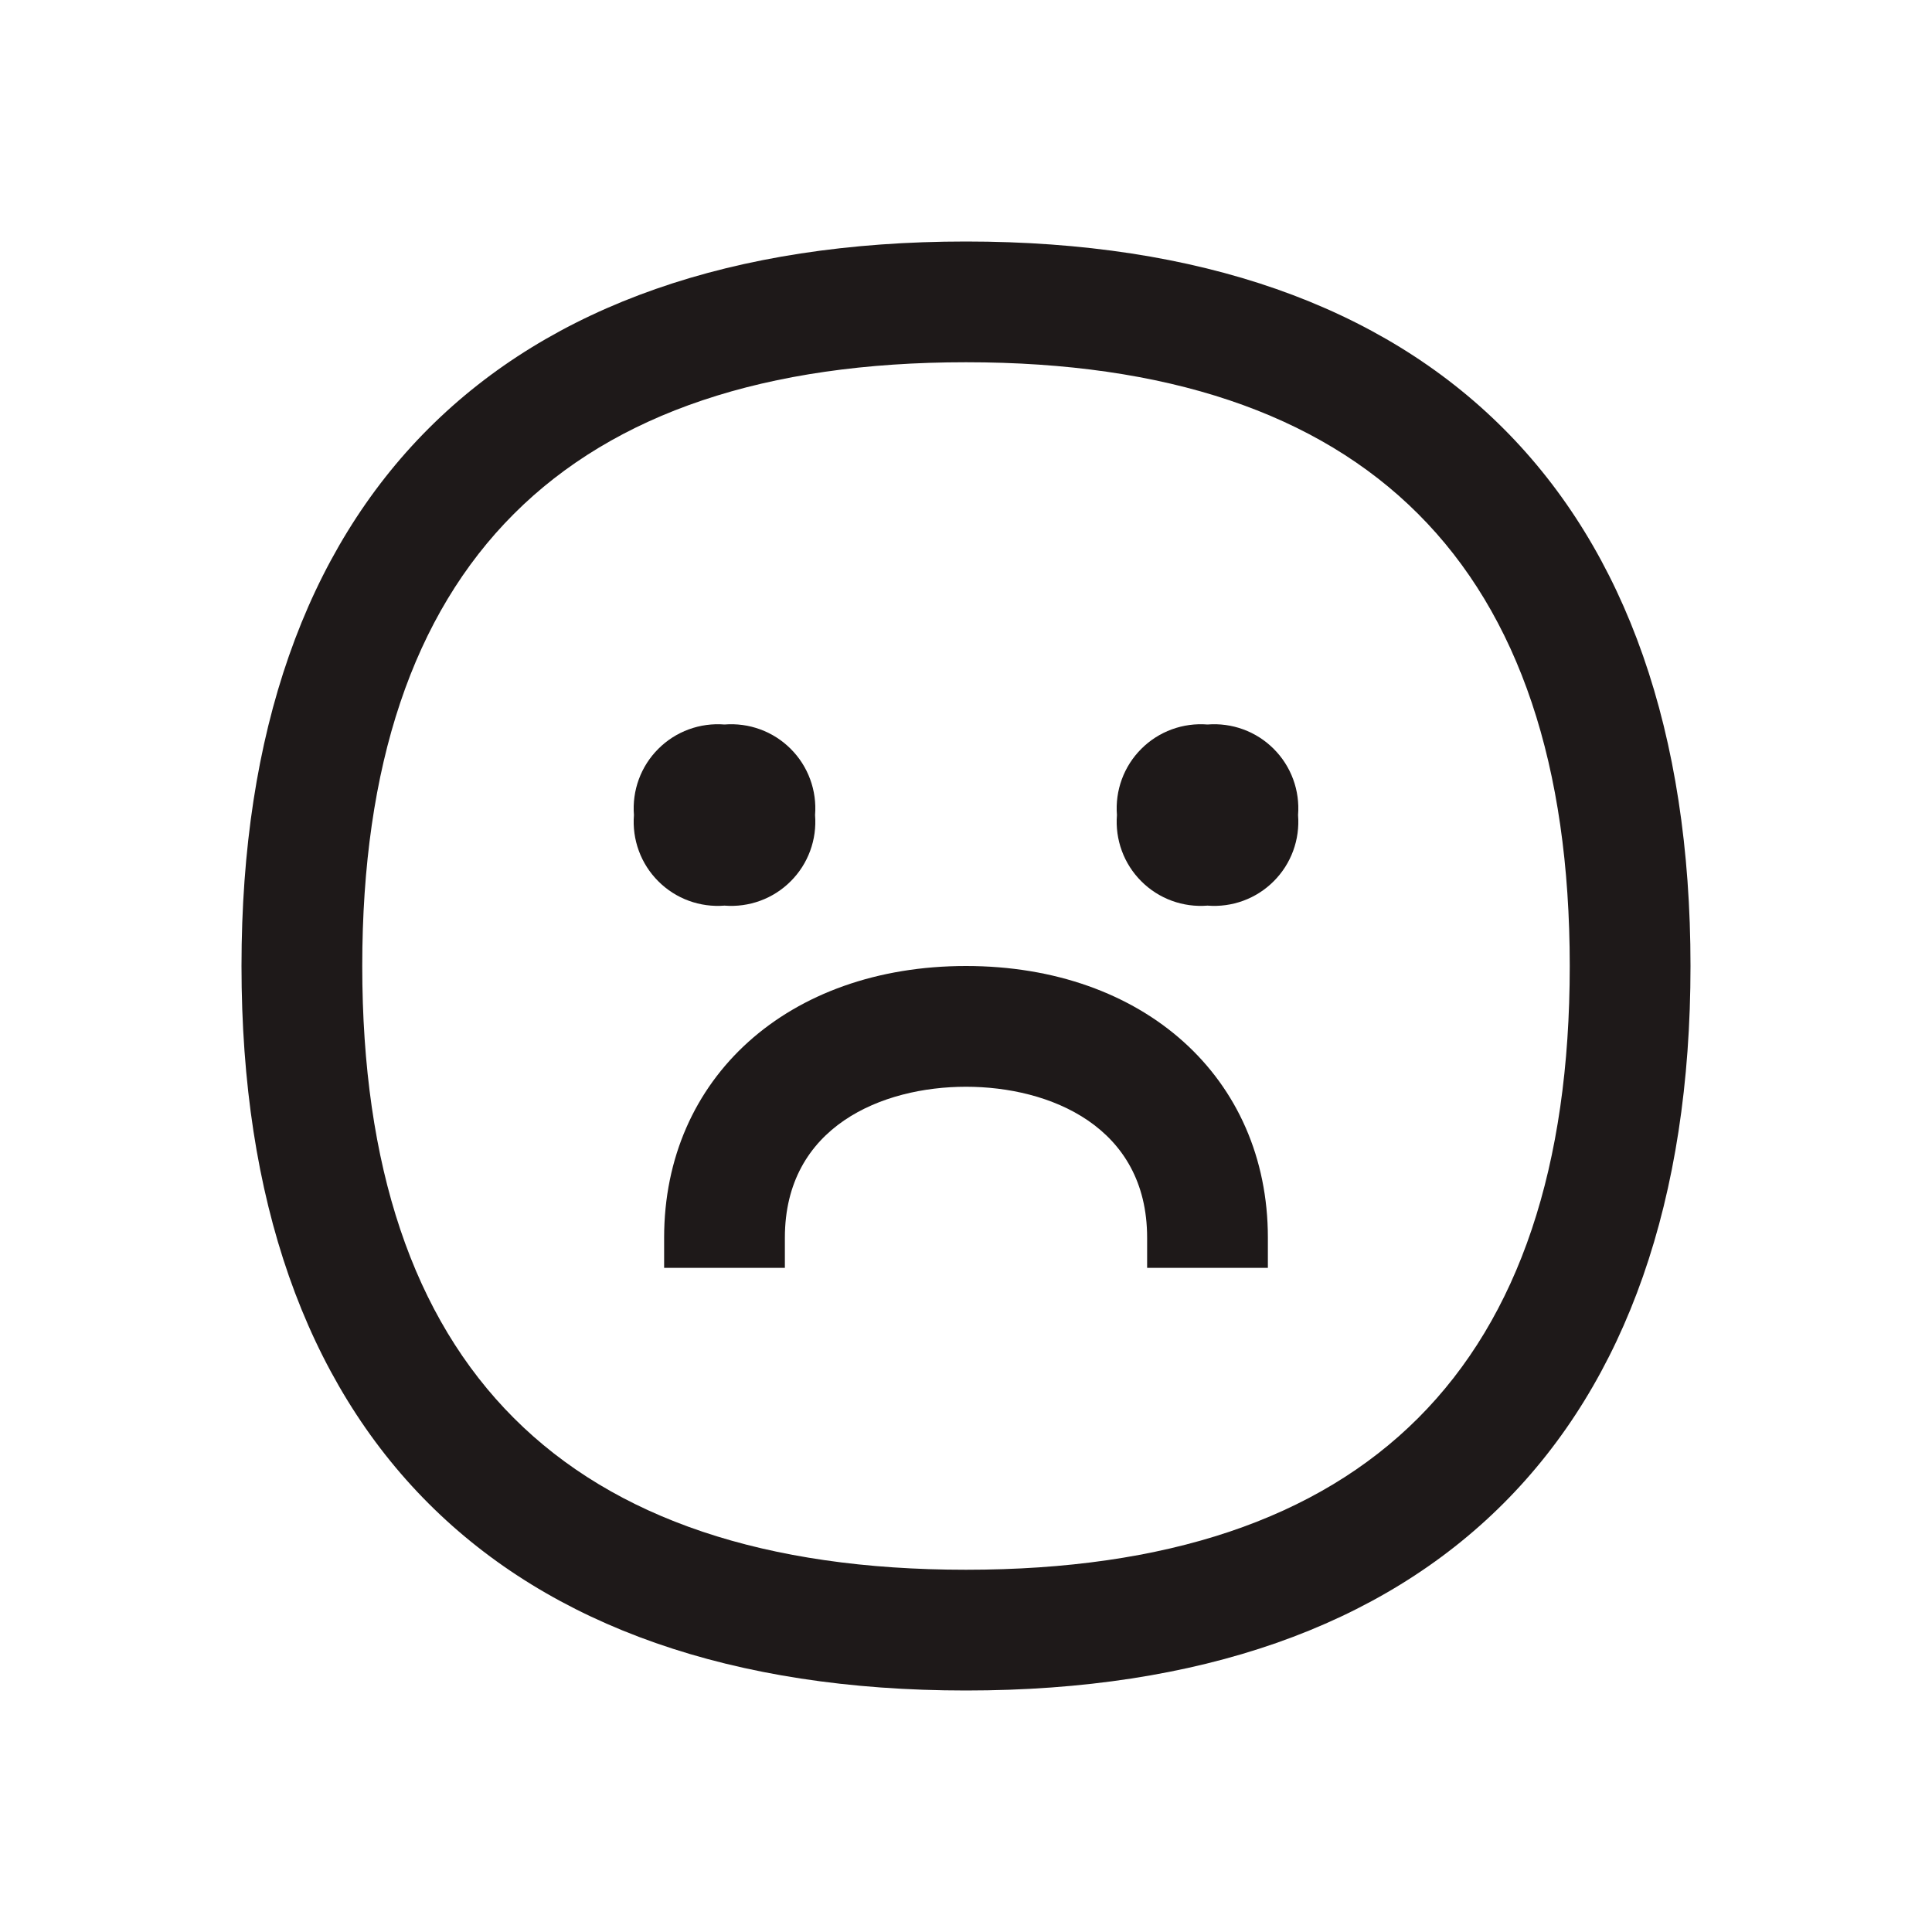
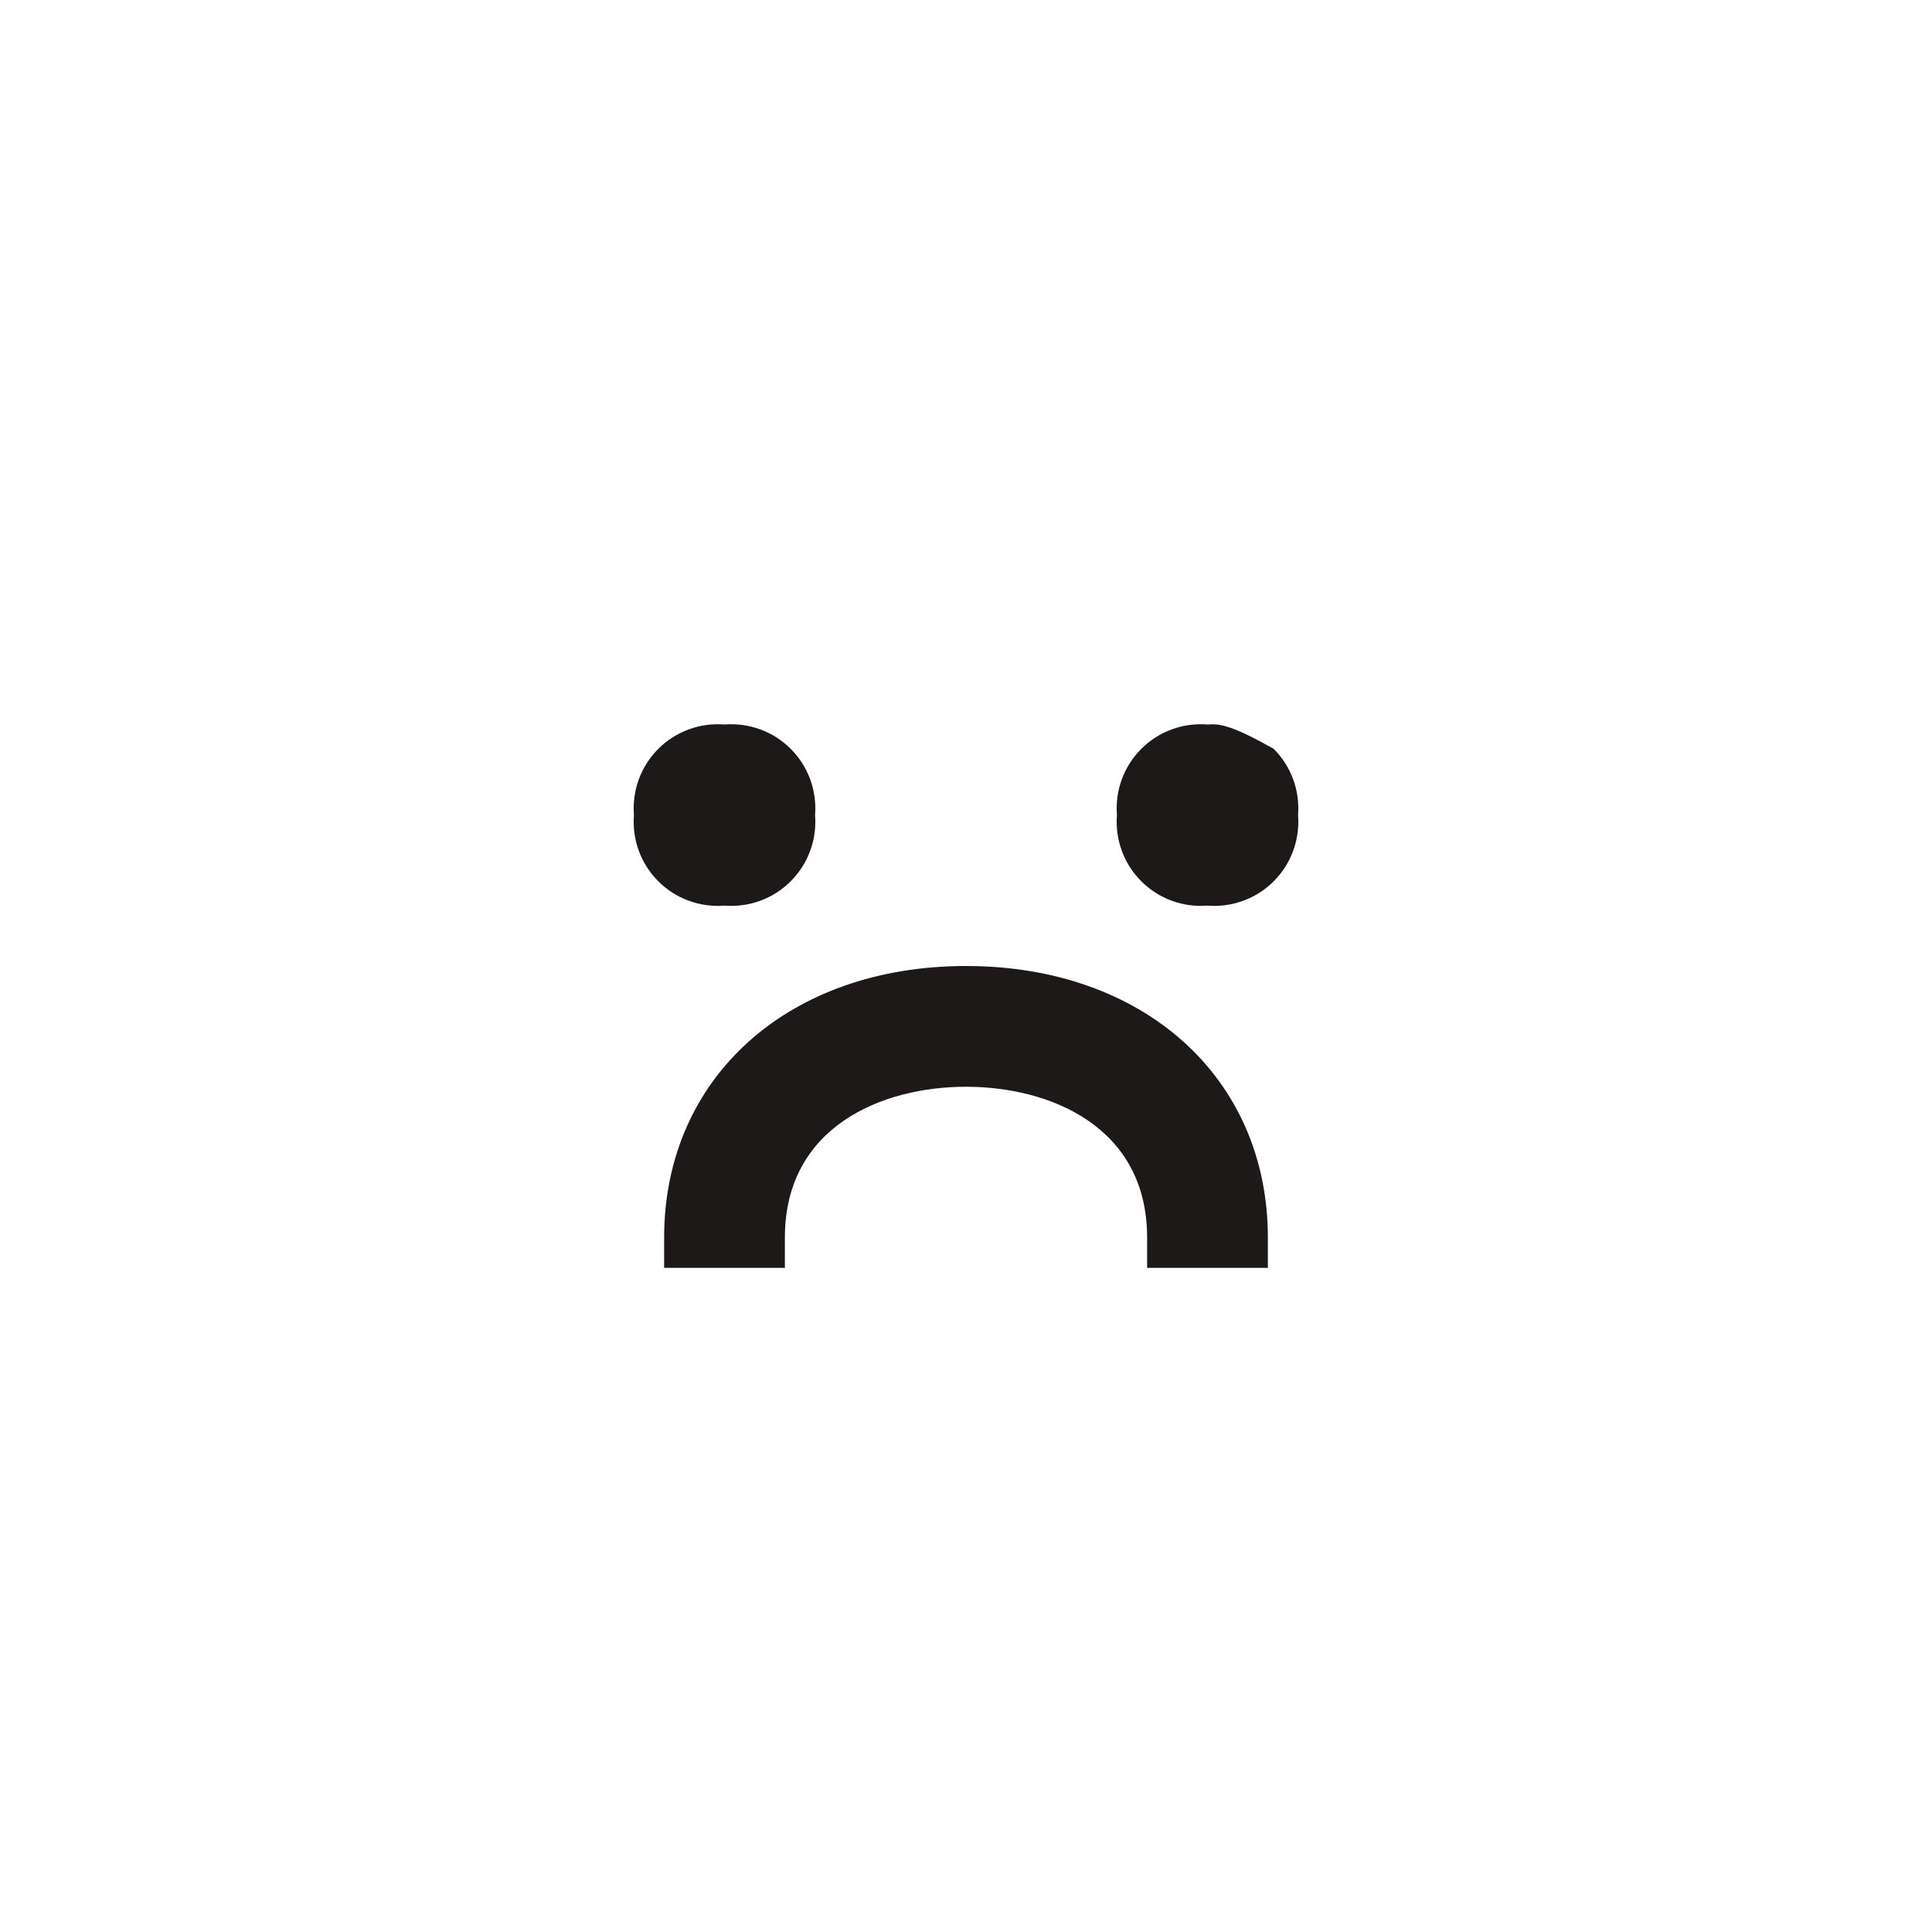
<svg xmlns="http://www.w3.org/2000/svg" width="64" height="64" viewBox="0 0 64 64" fill="none">
  <path d="M27 27C27.032 26.598 26.977 26.193 26.838 25.815C26.699 25.436 26.479 25.092 26.193 24.807C25.908 24.521 25.564 24.301 25.185 24.162C24.807 24.023 24.402 23.968 24 24C23.598 23.968 23.193 24.023 22.815 24.162C22.436 24.301 22.092 24.521 21.807 24.807C21.521 25.092 21.301 25.436 21.162 25.815C21.023 26.193 20.968 26.598 21 27C20.968 27.402 21.023 27.807 21.162 28.185C21.301 28.564 21.521 28.908 21.807 29.193C22.092 29.479 22.436 29.699 22.815 29.838C23.193 29.977 23.598 30.032 24 30C24.402 30.032 24.807 29.977 25.185 29.838C25.564 29.699 25.908 29.479 26.193 29.193C26.479 28.908 26.699 28.564 26.838 28.185C26.977 27.807 27.032 27.402 27 27Z" fill="#1E1919" />
-   <path d="M40 24C39.598 23.968 39.193 24.023 38.815 24.162C38.436 24.301 38.092 24.521 37.807 24.807C37.521 25.092 37.301 25.436 37.162 25.815C37.023 26.193 36.968 26.598 37 27C36.968 27.402 37.023 27.807 37.162 28.185C37.301 28.564 37.521 28.908 37.807 29.193C38.092 29.479 38.436 29.699 38.815 29.838C39.193 29.977 39.598 30.032 40 30C40.402 30.032 40.807 29.977 41.185 29.838C41.564 29.699 41.908 29.479 42.193 29.193C42.479 28.908 42.699 28.564 42.838 28.185C42.977 27.807 43.032 27.402 43 27C43.032 26.598 42.977 26.193 42.838 25.815C42.699 25.436 42.479 25.092 42.193 24.807C41.908 24.521 41.564 24.301 41.185 24.162C40.807 24.023 40.402 23.968 40 24Z" fill="#1E1919" />
-   <path d="M32 8C16.523 8 8 16.523 8 32C8 47.477 16.523 56 32 56C47.477 56 56 47.477 56 32C56 16.523 47.477 8 32 8ZM32 52C18.729 52 12 45.271 12 32C12 18.729 18.729 12 32 12C45.271 12 52 18.729 52 32C52 45.271 45.271 52 32 52Z" fill="#1E1919" />
+   <path d="M40 24C39.598 23.968 39.193 24.023 38.815 24.162C38.436 24.301 38.092 24.521 37.807 24.807C37.521 25.092 37.301 25.436 37.162 25.815C37.023 26.193 36.968 26.598 37 27C36.968 27.402 37.023 27.807 37.162 28.185C37.301 28.564 37.521 28.908 37.807 29.193C38.092 29.479 38.436 29.699 38.815 29.838C39.193 29.977 39.598 30.032 40 30C40.402 30.032 40.807 29.977 41.185 29.838C41.564 29.699 41.908 29.479 42.193 29.193C42.479 28.908 42.699 28.564 42.838 28.185C42.977 27.807 43.032 27.402 43 27C43.032 26.598 42.977 26.193 42.838 25.815C42.699 25.436 42.479 25.092 42.193 24.807C40.807 24.023 40.402 23.968 40 24Z" fill="#1E1919" />
  <path d="M32 32C26.112 32 22 35.7 22 41V42H26V41C26 37.31 29.232 36 32 36C34.768 36 38 37.31 38 41V42H42V41C42 35.7 37.888 32 32 32Z" fill="#1E1919" />
</svg>